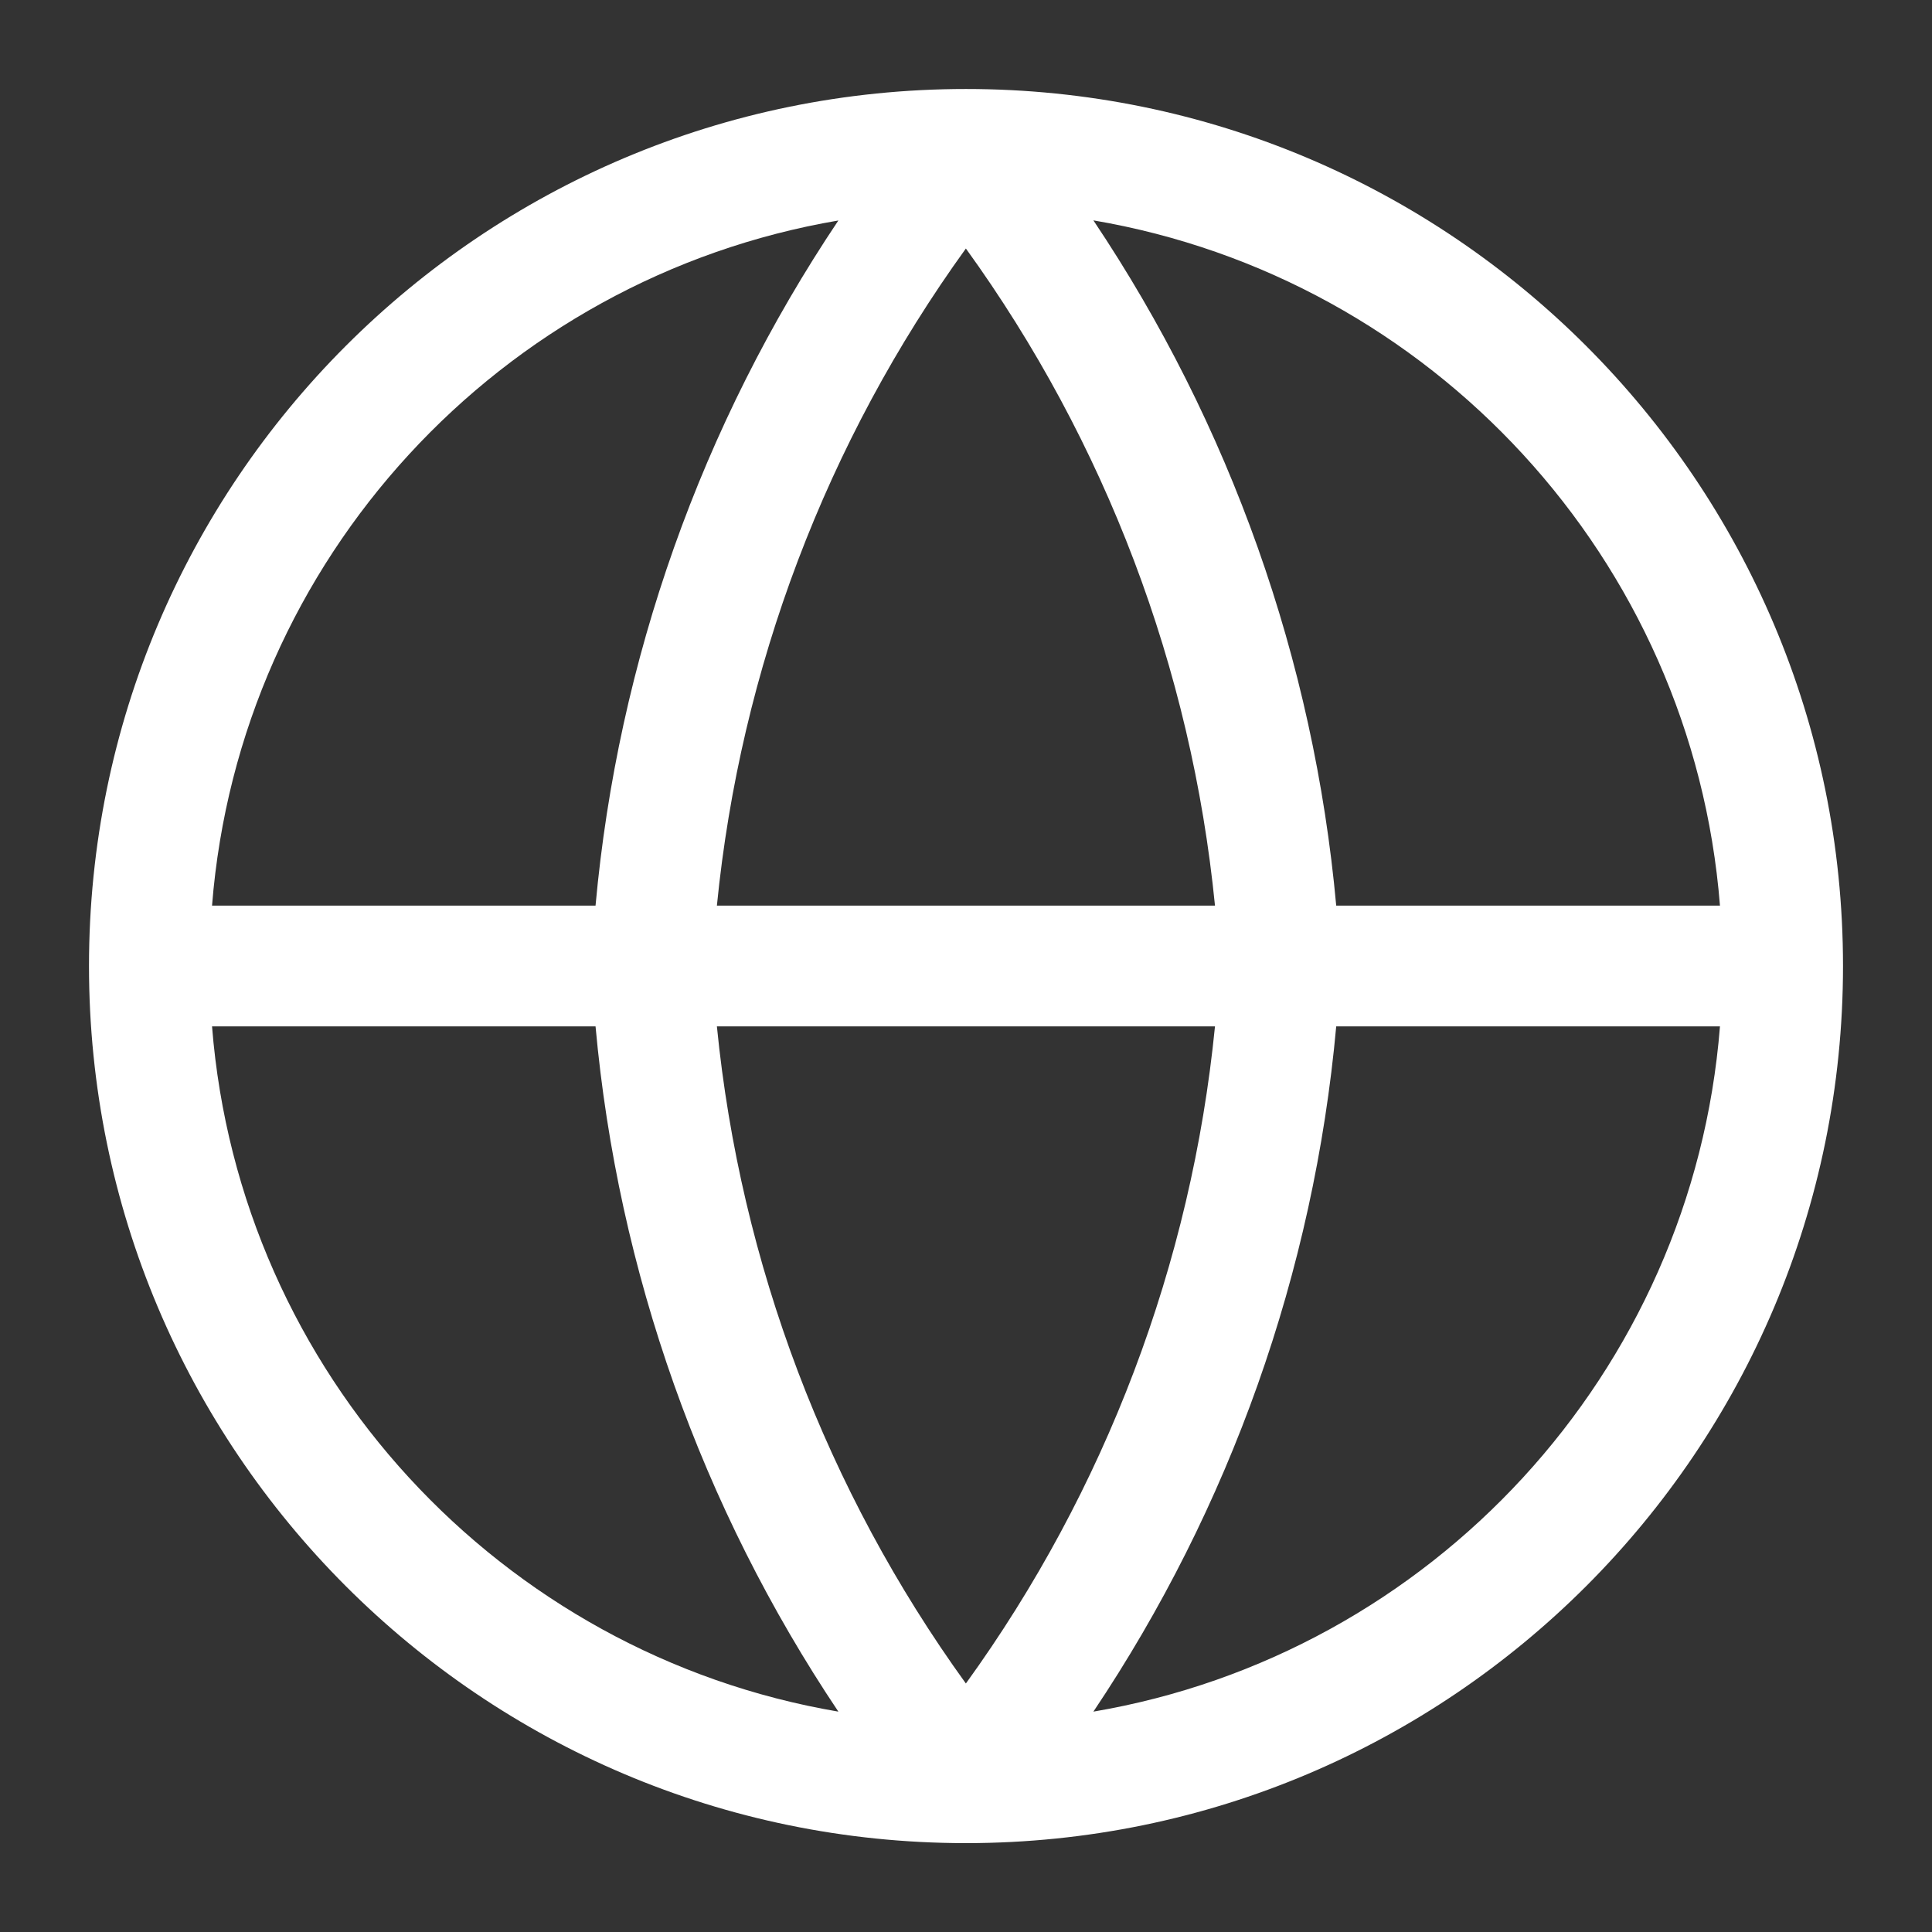
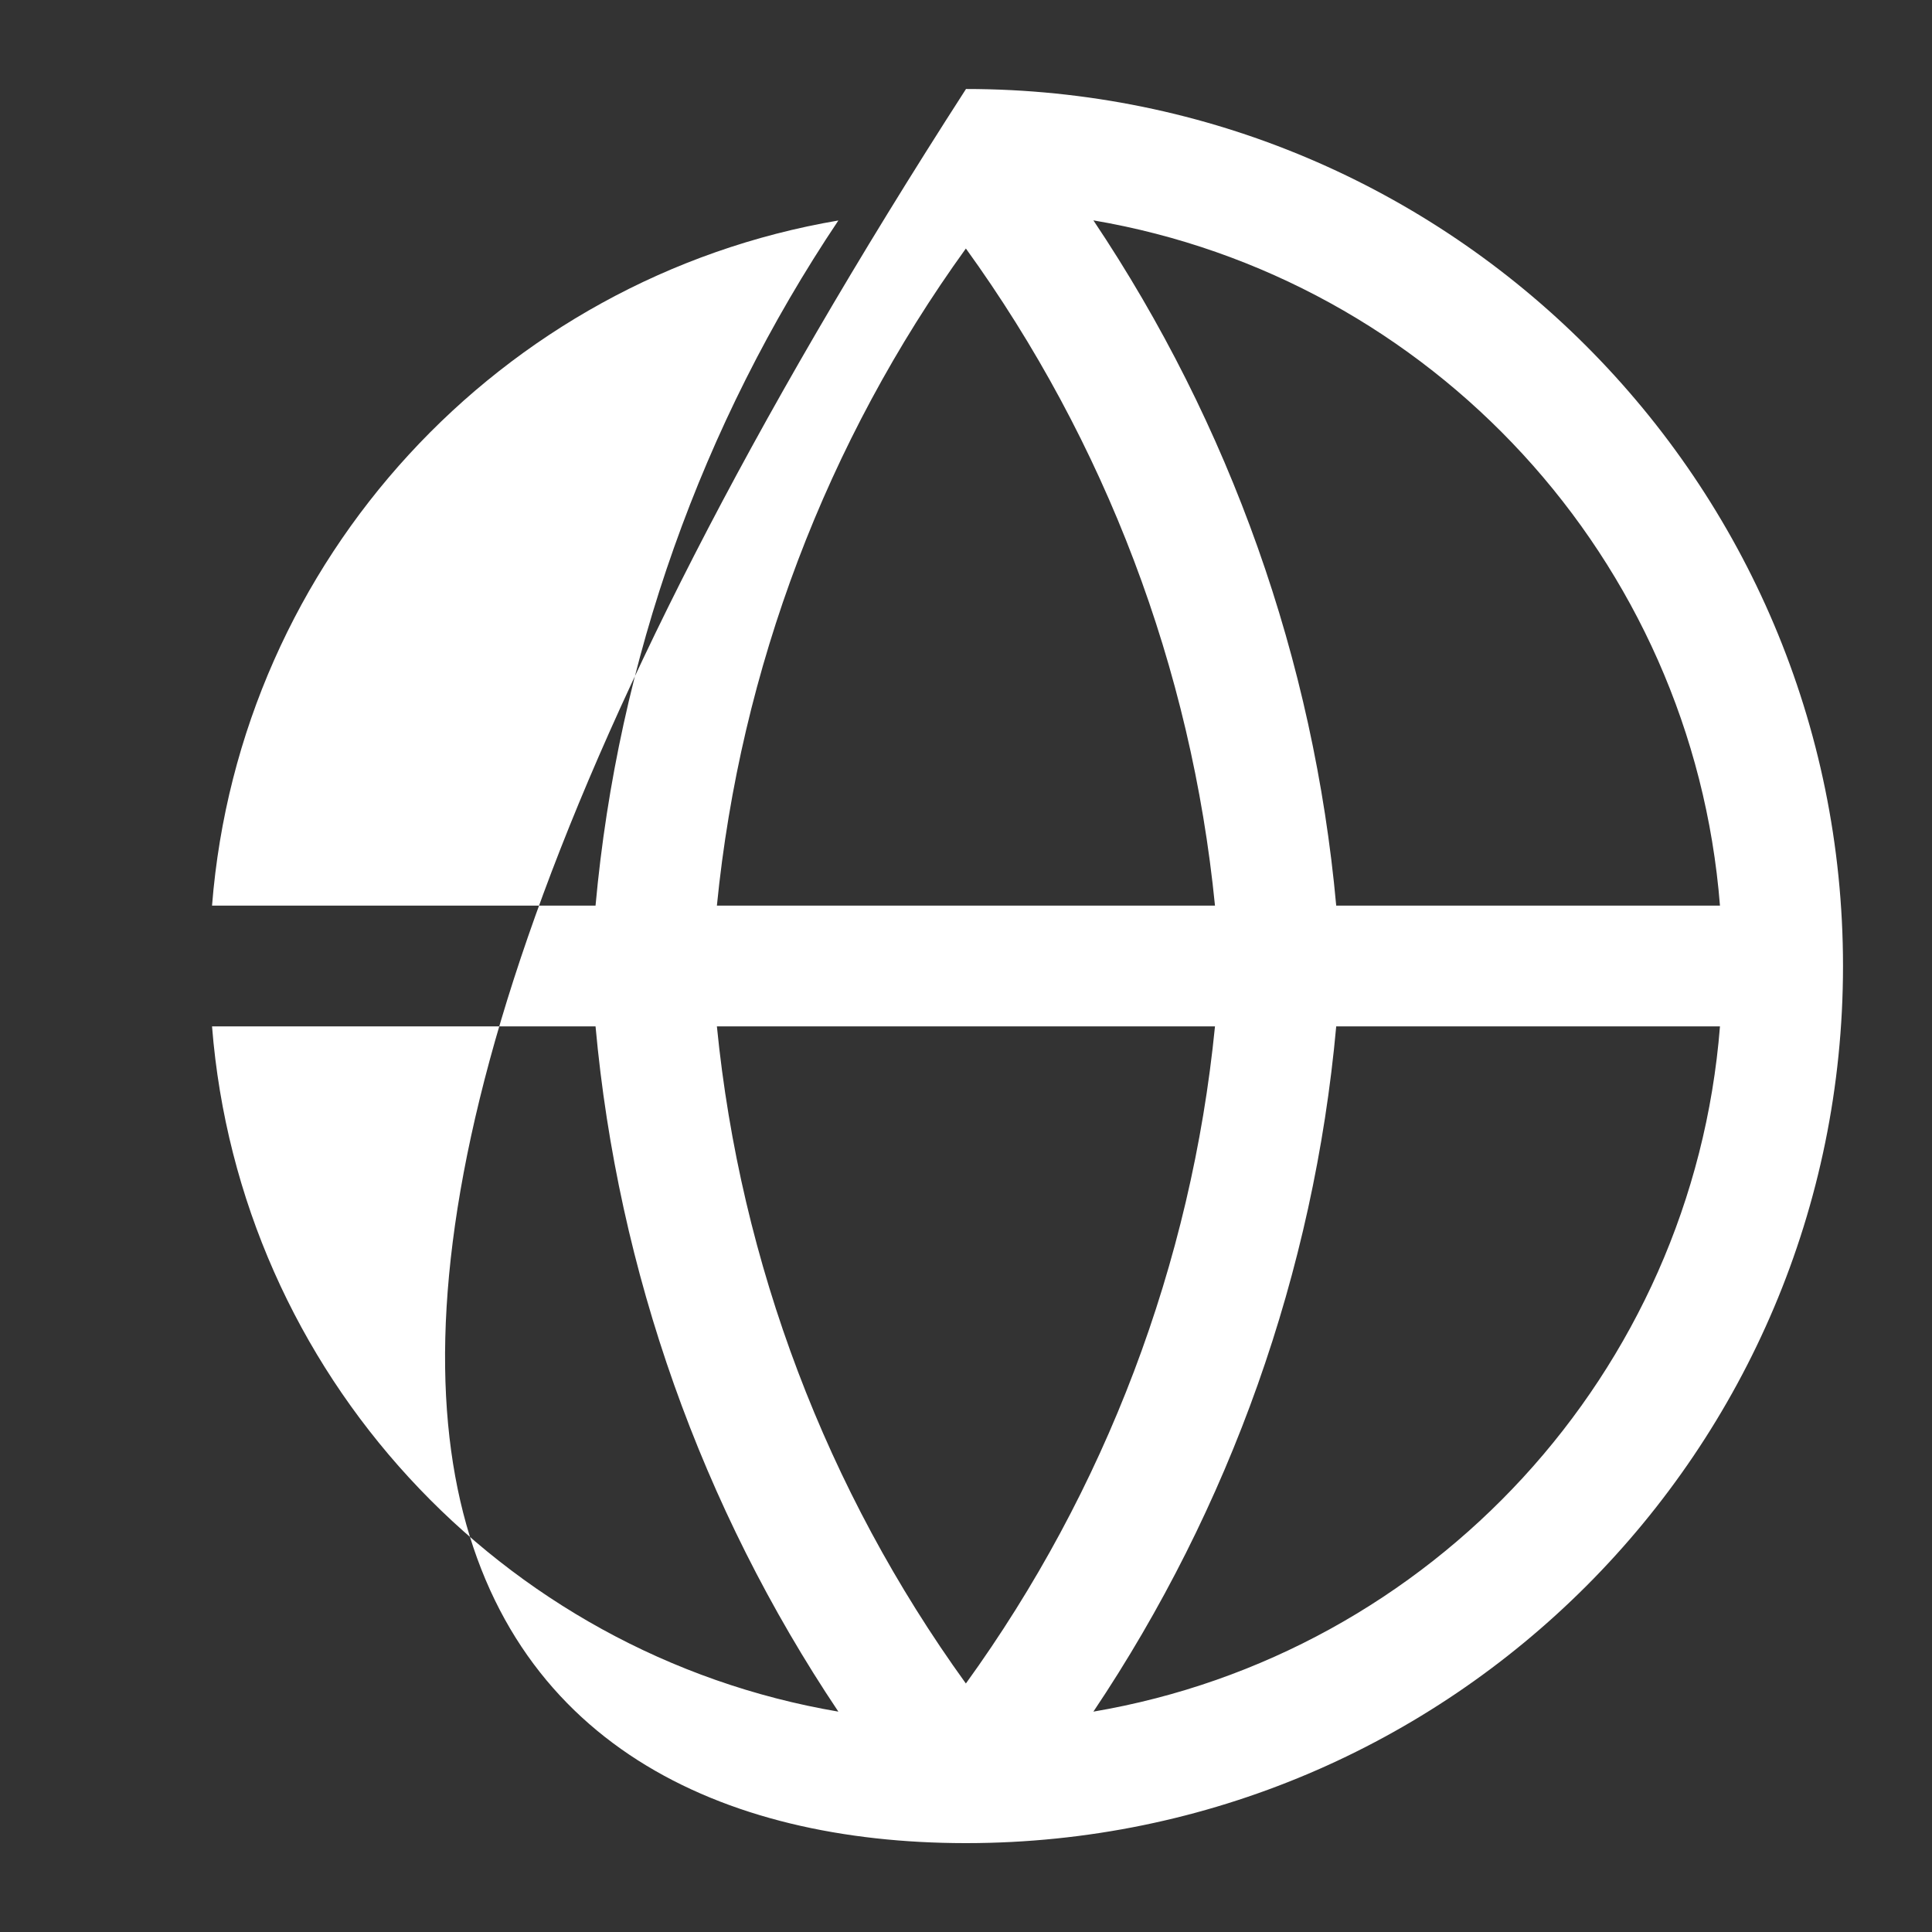
<svg xmlns="http://www.w3.org/2000/svg" width="16" height="16" viewBox="0 0 16 16" fill="none">
  <rect x="0" y="0" width="16" height="16" fill="#333333" stroke="none" />
-   <path fill-rule="evenodd" clip-rule="evenodd" d="M7.993 15.264C7.995 15.264 7.997 15.264 7.999 15.264C8.001 15.264 8.003 15.264 8.004 15.264C12.014 15.261 15.263 12.01 15.263 8C15.263 3.989 12.011 0.737 8 0.737C3.988 0.737 0.737 3.989 0.737 8C0.737 12.009 3.985 15.26 7.993 15.264ZM6.943 1.826C4.148 2.301 1.983 4.628 1.756 7.5H4.932C5.117 5.467 5.81 3.516 6.943 1.826ZM1.756 8.5C1.983 11.372 4.148 13.7 6.943 14.175C5.81 12.484 5.117 10.533 4.932 8.5H1.756ZM14.244 8.5C14.017 11.373 11.851 13.7 9.055 14.175C10.188 12.485 10.881 10.534 11.066 8.5H14.244ZM14.244 7.5C14.017 4.627 11.851 2.3 9.055 1.825C10.188 3.516 10.881 5.467 11.066 7.5H14.244ZM7.999 13.942C6.844 12.343 6.132 10.465 5.937 8.5H10.062C9.867 10.465 9.155 12.343 7.999 13.942ZM10.062 7.5H5.937C6.132 5.535 6.844 3.658 7.999 2.058C9.155 3.658 9.867 5.535 10.062 7.5Z" fill="#ffffff" />
+   <path fill-rule="evenodd" clip-rule="evenodd" d="M7.993 15.264C7.995 15.264 7.997 15.264 7.999 15.264C8.001 15.264 8.003 15.264 8.004 15.264C12.014 15.261 15.263 12.01 15.263 8C15.263 3.989 12.011 0.737 8 0.737C0.737 12.009 3.985 15.26 7.993 15.264ZM6.943 1.826C4.148 2.301 1.983 4.628 1.756 7.5H4.932C5.117 5.467 5.81 3.516 6.943 1.826ZM1.756 8.5C1.983 11.372 4.148 13.7 6.943 14.175C5.81 12.484 5.117 10.533 4.932 8.5H1.756ZM14.244 8.5C14.017 11.373 11.851 13.7 9.055 14.175C10.188 12.485 10.881 10.534 11.066 8.5H14.244ZM14.244 7.5C14.017 4.627 11.851 2.3 9.055 1.825C10.188 3.516 10.881 5.467 11.066 7.5H14.244ZM7.999 13.942C6.844 12.343 6.132 10.465 5.937 8.5H10.062C9.867 10.465 9.155 12.343 7.999 13.942ZM10.062 7.5H5.937C6.132 5.535 6.844 3.658 7.999 2.058C9.155 3.658 9.867 5.535 10.062 7.5Z" fill="#ffffff" />
</svg>